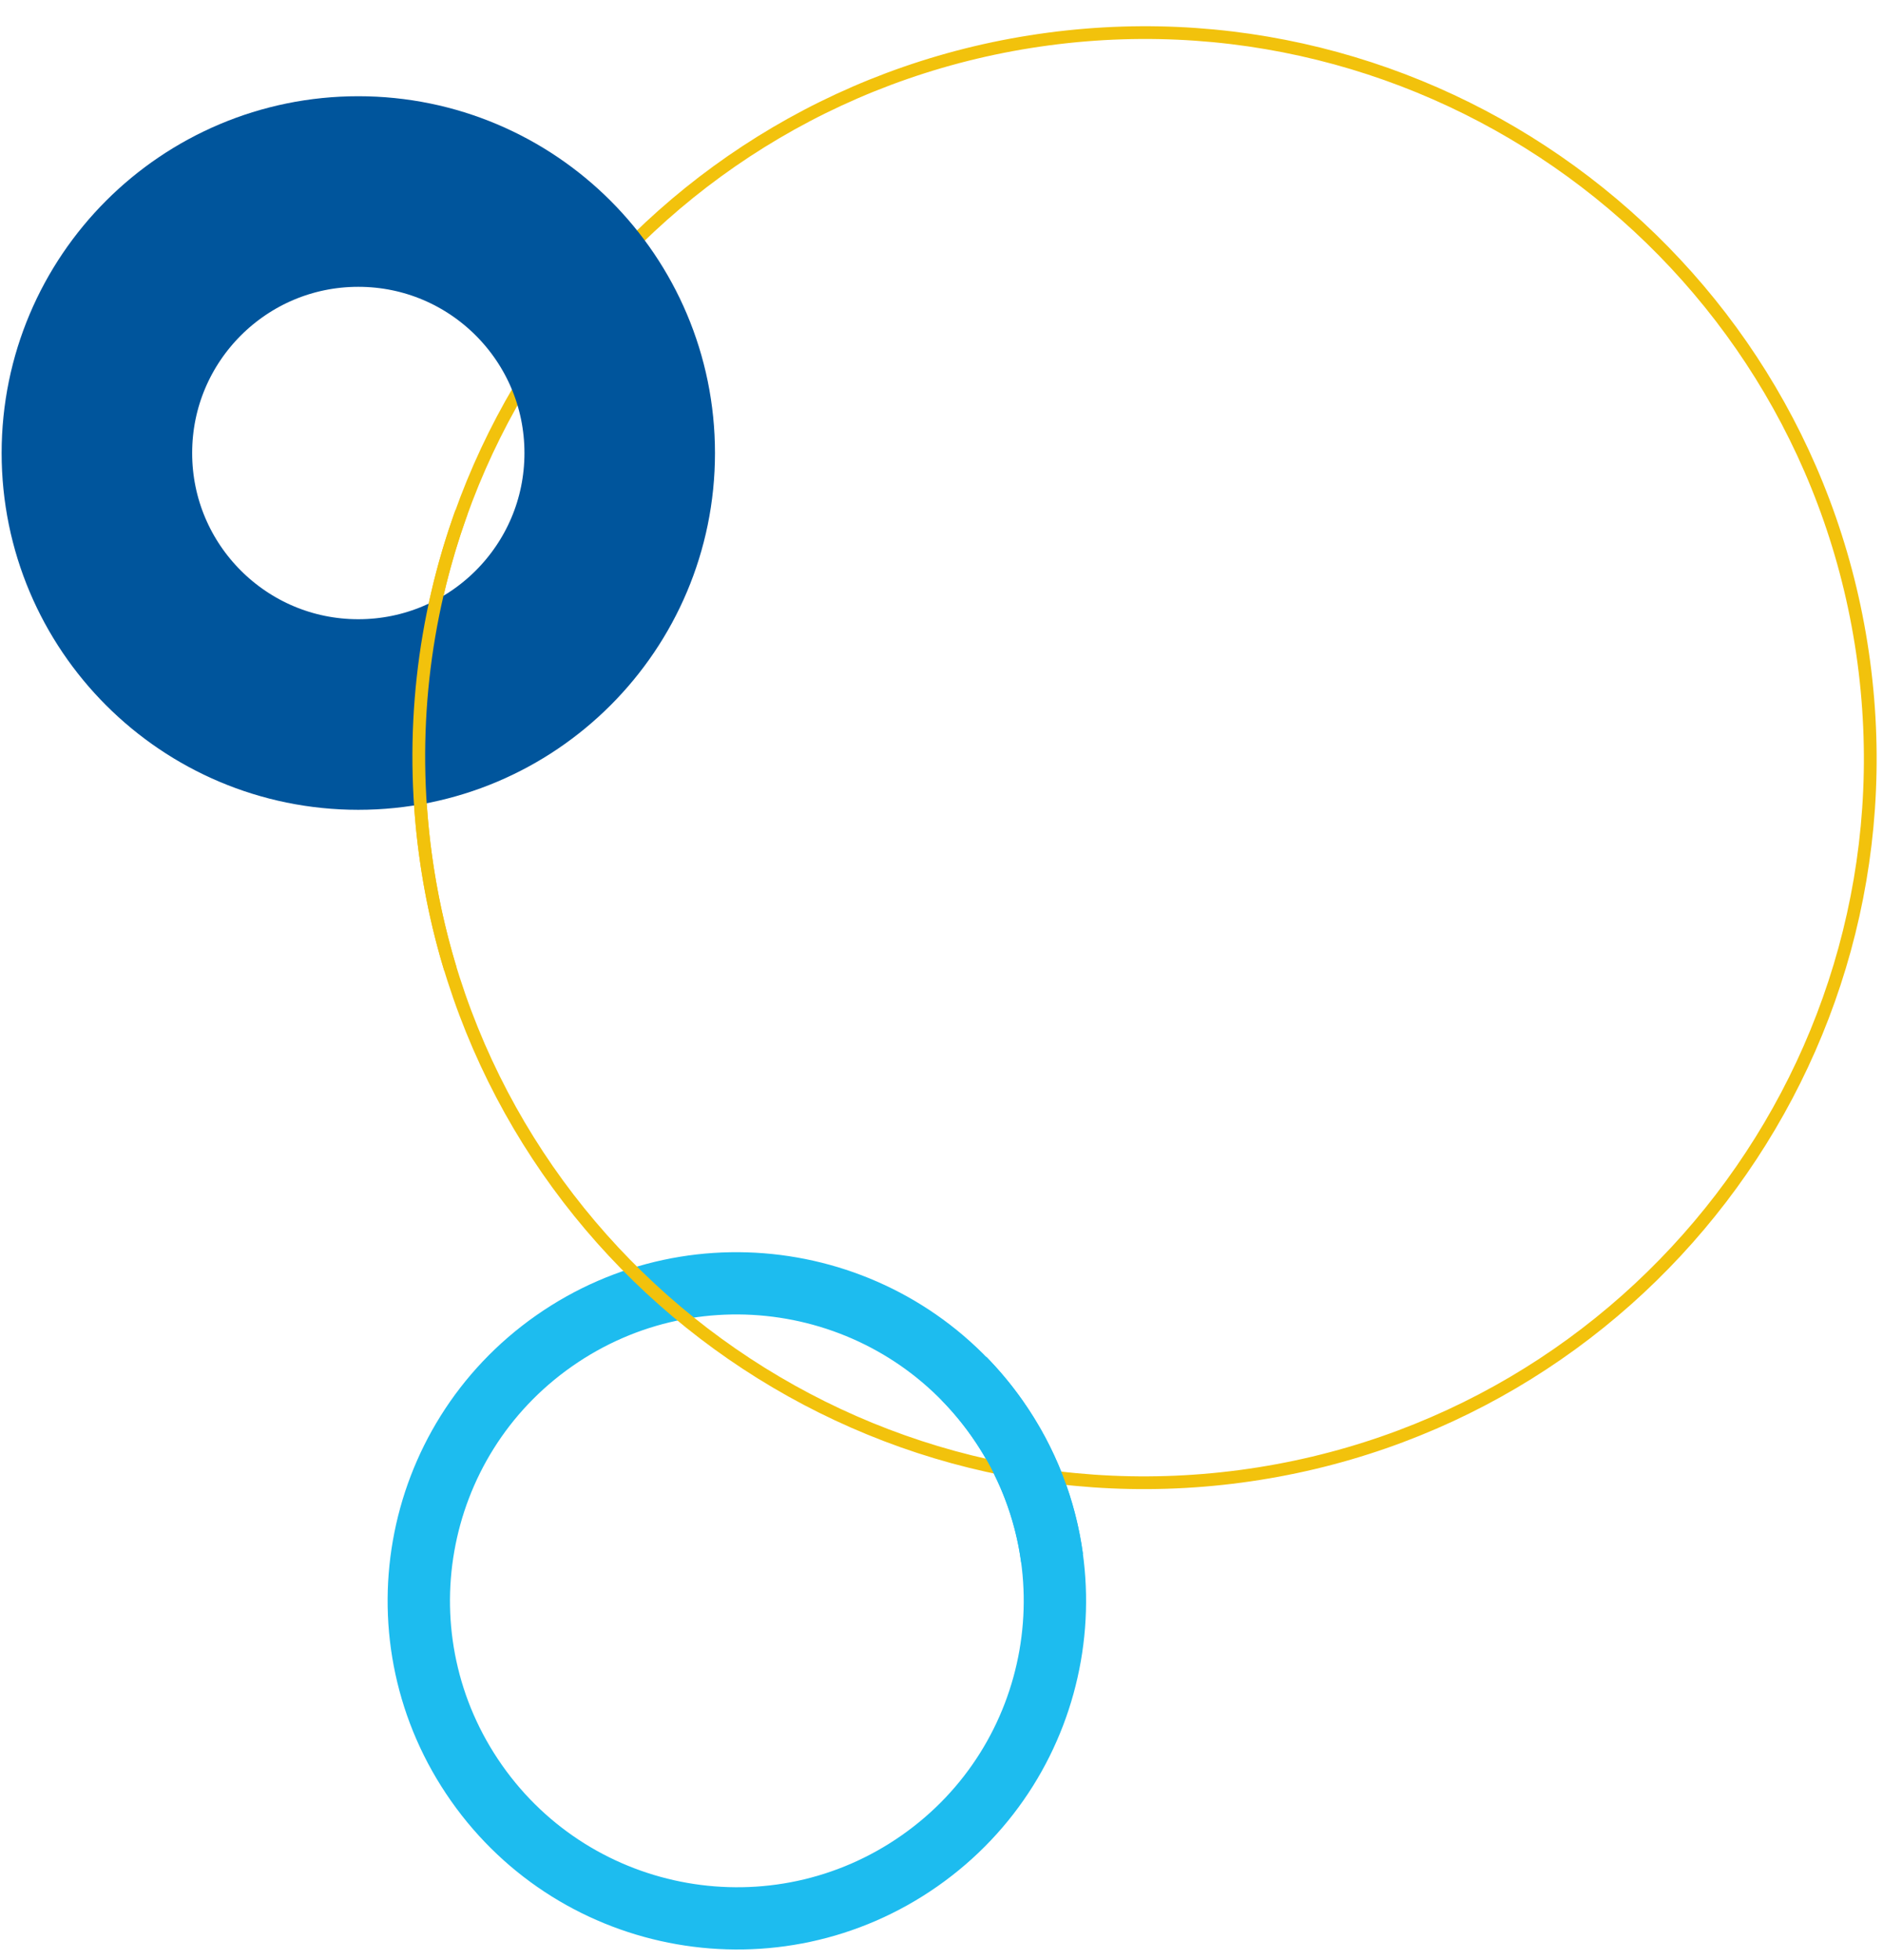
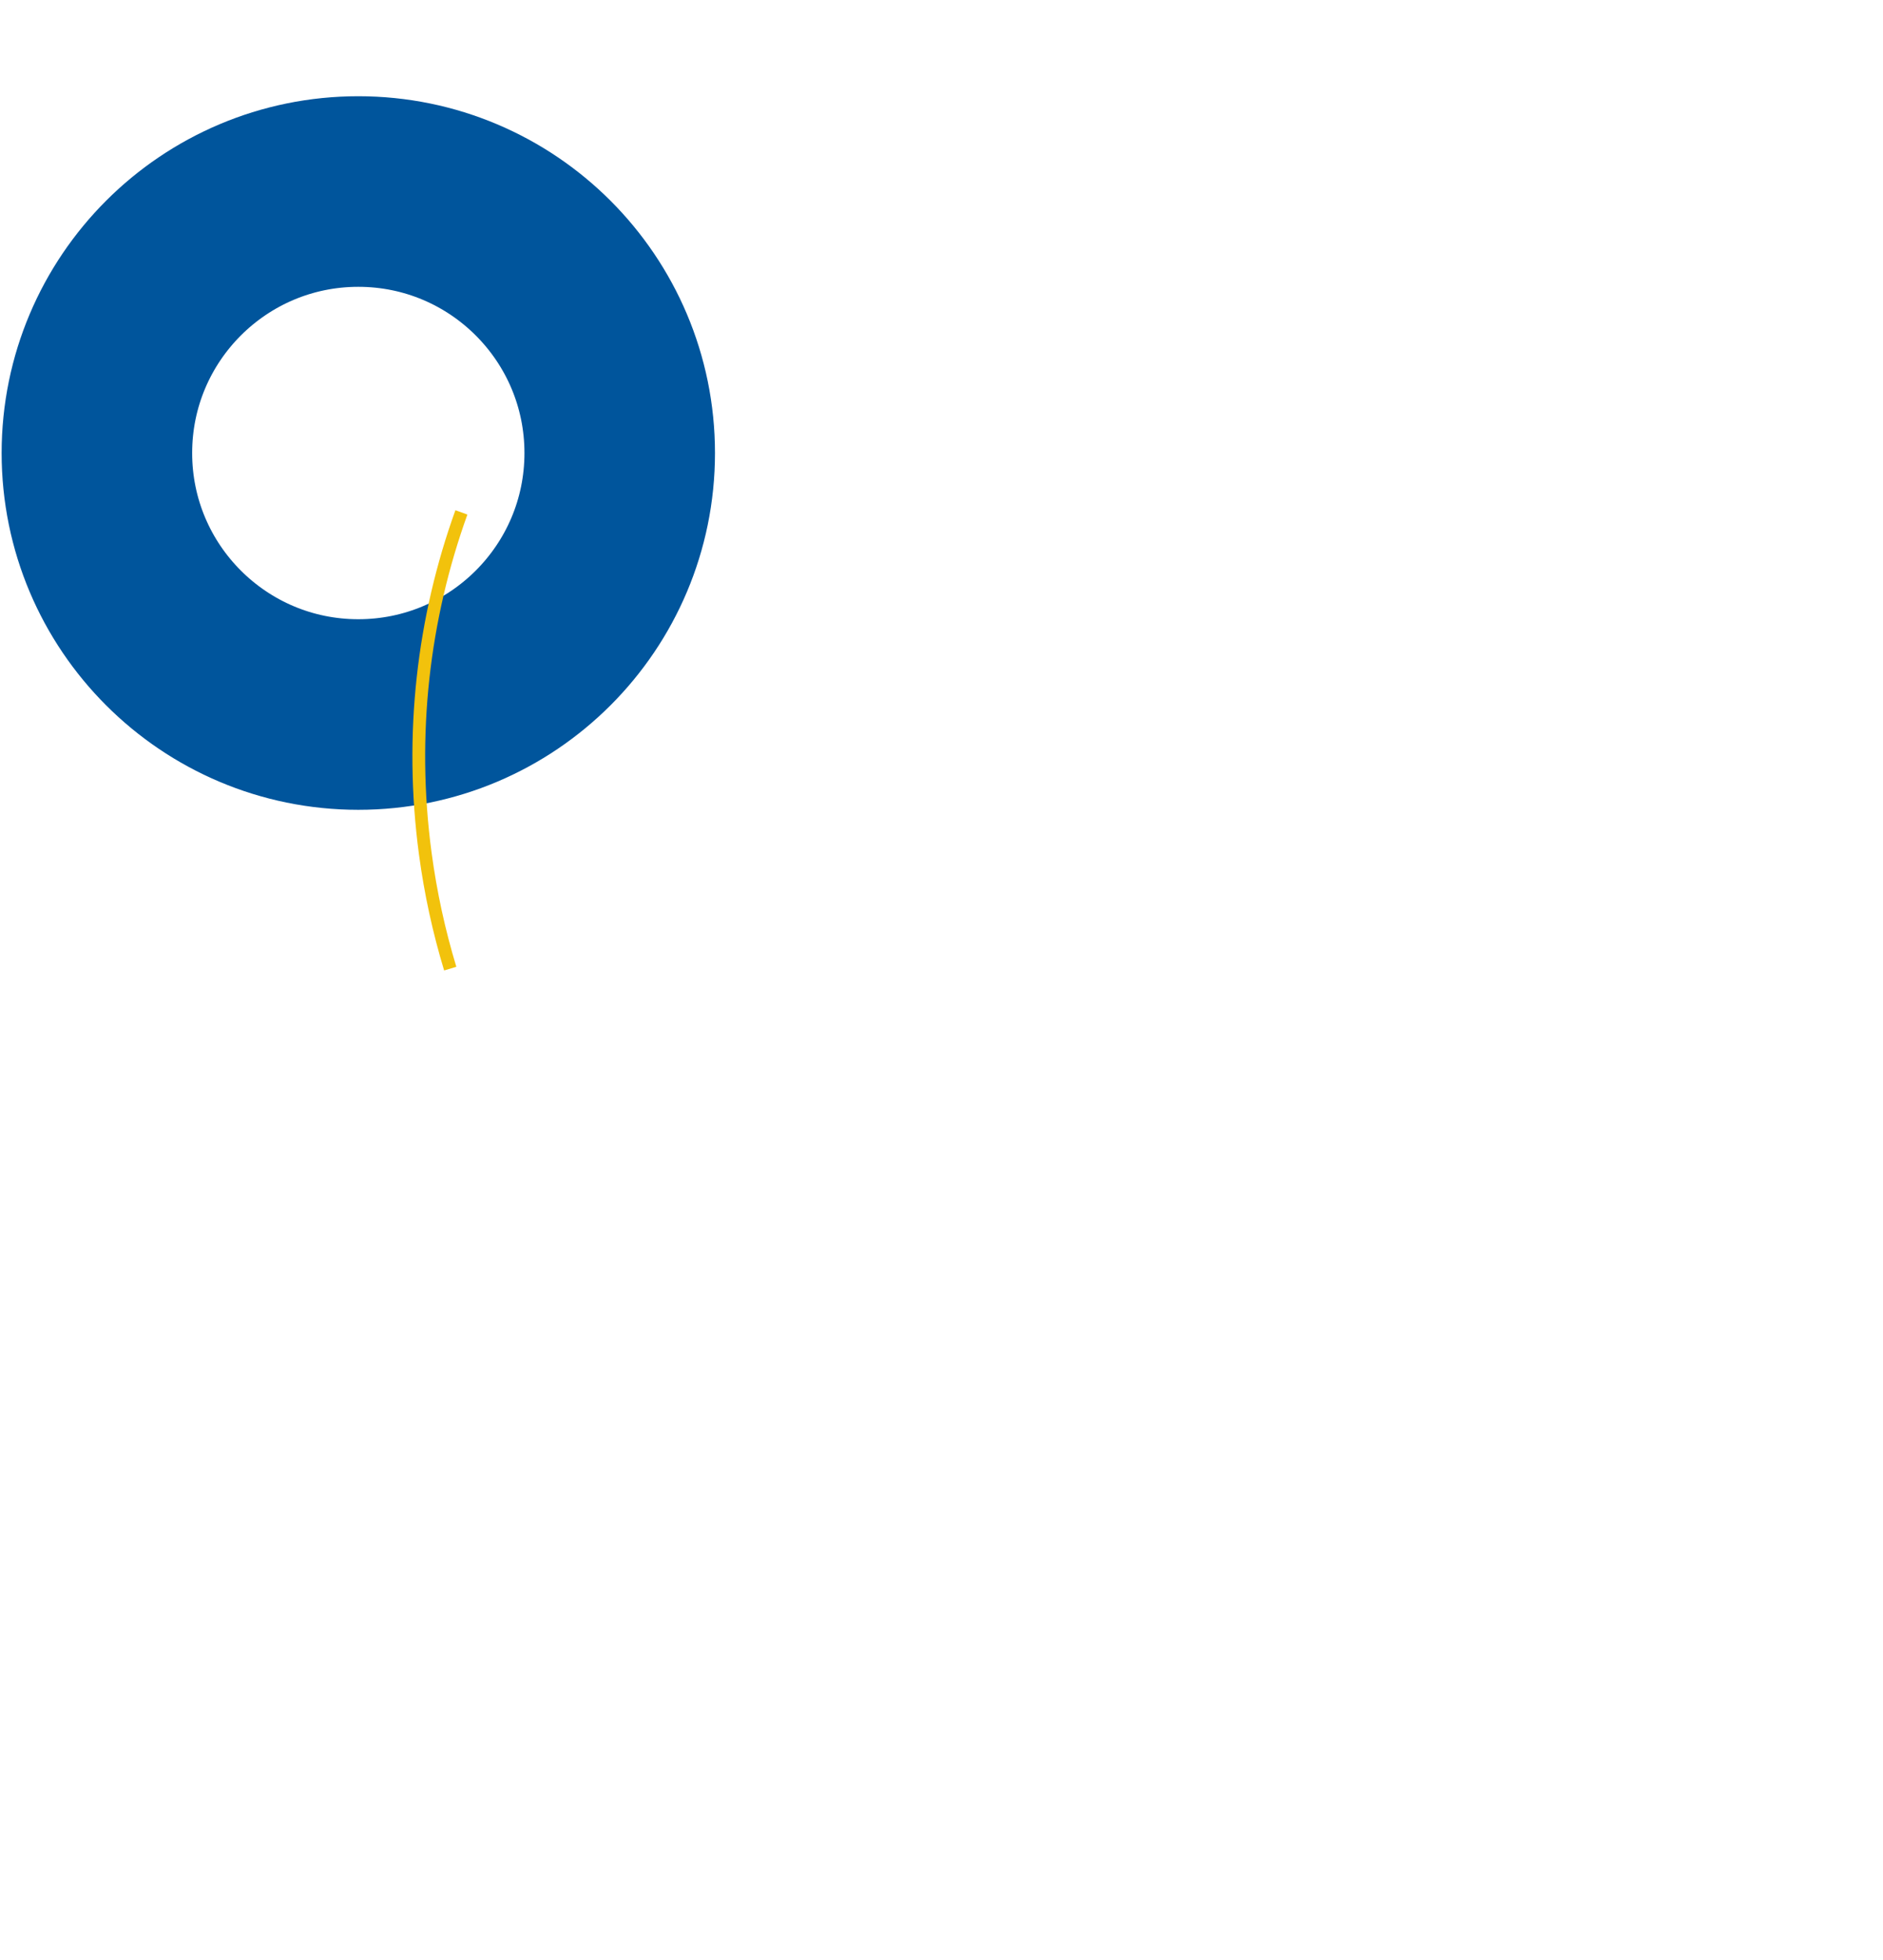
<svg xmlns="http://www.w3.org/2000/svg" xmlns:ns1="http://www.serif.com/" id="proarbeit-bg-7-coaching" class="proarbeit-bg" width="100%" height="100%" viewBox="0 0 544 566" version="1.1" xml:space="preserve" style="fill-rule:evenodd;clip-rule:evenodd;stroke-miterlimit:5;">
  <g id="rings" transform="matrix(-0.594,1.72795e-16,-2.44249e-15,-6.956,581.559,561.744)">
    <g id="ring-ring-yellow" class="ring ring-yellow" ns1:id="ring yellow" transform="matrix(-2.041,0.122,-1.433,-0.174,709.556,25.093)">
-       <path d="M0,124.048C34.255,124.048 62.024,96.279 62.024,62.024C62.024,27.769 34.255,0 0,0C-34.255,0 -62.024,27.769 -62.024,62.024C-62.024,96.279 -34.255,124.048 0,124.048Z" style="fill:none;fill-rule:nonzero;stroke:rgb(29,188,239);stroke-width:12.16px;" />
-     </g>
+       </g>
    <g id="ring-ring-cyan" class="ring ring-cyan" ns1:id="ring cyan" transform="matrix(5.64,-0.064,0.753,0.481,375.679,19.47)">
-       <path d="M0,124.048C34.255,124.048 62.024,96.279 62.024,62.024C62.024,27.769 34.255,0 0,0C-34.255,0 -62.024,27.769 -62.024,62.024C-62.024,96.279 -34.255,124.048 0,124.048Z" style="fill:none;fill-rule:nonzero;stroke:rgb(242,194,12);stroke-width:1.09px;" />
-     </g>
+       </g>
    <g id="ring-ring-red" class="ring ring-red" ns1:id="ring red" transform="matrix(5.493,5.82742e-18,6.3651e-17,0.469,804.788,51.095)">
      <path d="M0,46.292C12.783,46.292 23.146,35.929 23.146,23.146C23.146,10.363 12.783,0 0,0C-12.783,0 -23.146,10.363 -23.146,23.146C-23.146,35.929 -12.783,46.292 0,46.292Z" style="fill:none;fill-rule:nonzero;stroke:rgb(0,85,156);stroke-width:16.87px;" />
    </g>
    <g id="ring-section-ring-section-yellow" class="ring-section ring-section-yellow" ns1:id="ring-section ring-section-yellow" transform="matrix(-2.041,0.122,-1.433,-0.174,522.637,22.783)">
-       <path d="M0,38.563C4.424,30.029 6.923,20.336 6.923,10.06C6.923,6.635 6.645,3.275 6.111,0" style="fill:none;fill-rule:nonzero;stroke:rgb(29,188,239);stroke-width:12.16px;" />
-     </g>
+       </g>
    <g id="ring-section-ring-section-cyan" class="ring-section ring-section-cyan" ns1:id="ring-section ring-section-cyan" transform="matrix(5.64,-0.064,0.753,0.481,725.61,40.937)">
      <path d="M0,38.563C4.424,30.029 6.923,20.336 6.923,10.06C6.923,6.635 6.645,3.275 6.111,0" style="fill:none;fill-rule:nonzero;stroke:rgb(242,194,12);stroke-width:1.09px;" />
    </g>
  </g>
</svg>